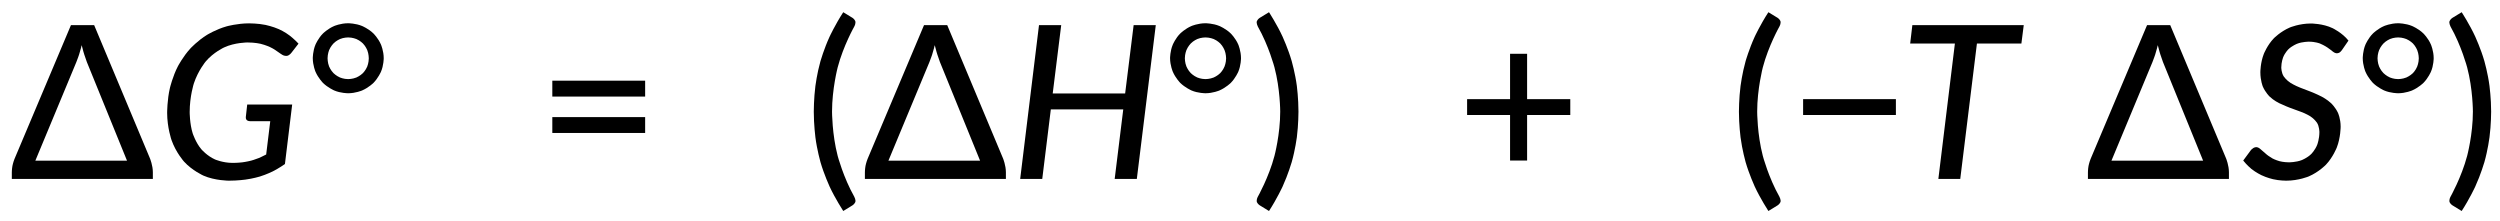
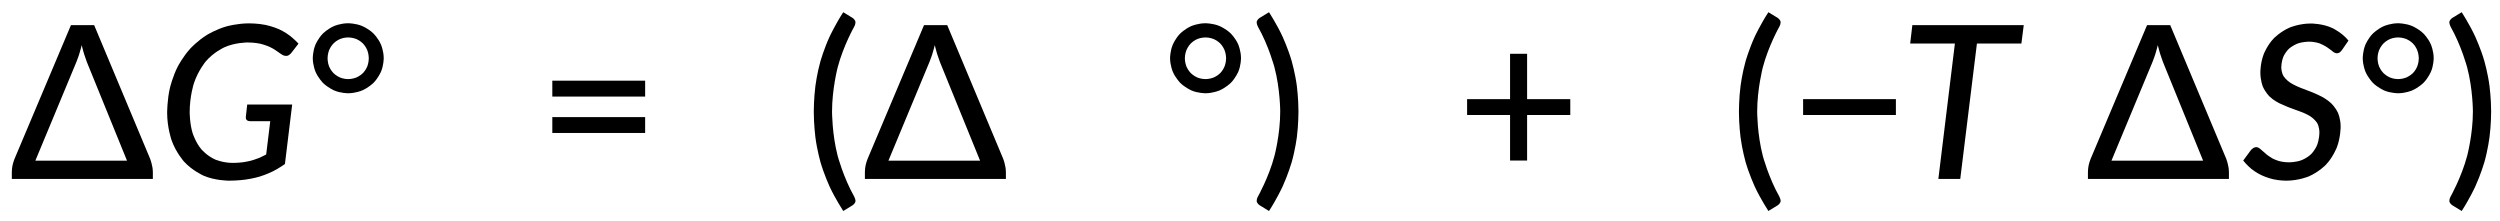
<svg xmlns="http://www.w3.org/2000/svg" version="1.1" width="700pt" height="62pt" viewBox="0 0 700 62">
  <g enable-background="new">
    <clipPath id="cp0">
      <path transform="matrix(1,0,0,-1,0,62)" d="M 0 62 L 0 0 L 700 0 L 700 62 Z " />
    </clipPath>
    <g clip-path="url(#cp0)">
      <path transform="matrix(1,0,0,-1,0,62)" d="M 9.9 17.02 L 35.56 17.02 L 24.31 44.66 C 24.31 44.66 23.98 45.55 23.59 46.75 C 23.59 46.75 23.2 47.96 22.87 49.36 C 22.87 49.36 22.55 47.92 22.15 46.74 C 22.15 46.74 21.76 45.55 21.37 44.6 L 9.9 17.02 Z M 42.01 17.6 C 42.01 17.6 42.8 15.67 42.8 13.78 L 42.8 11.89 L 3.31 11.89 L 3.31 13.72 C 3.31 13.72 3.31 14.6 3.48 15.55 C 3.48 15.55 3.67 16.52 4.06 17.5 L 19.87 54.97 L 26.36 54.97 L 42.01 17.6 Z " />
      <path transform="matrix(1,0,0,-1,0,62)" d="M 69.22 32.74 L 81.81 32.74 L 79.78 16.07 C 79.78 16.07 78.12 14.89 76.39 14.02 C 76.39 14.02 74.67 13.16 72.75 12.57 C 72.75 12.57 70.83 11.99 68.7 11.71 C 68.7 11.71 66.58 11.41 64.11 11.41 C 64.11 11.41 60.19 11.41 56.98 12.82 C 56.98 12.82 53.8 14.24 51.53 16.75 C 51.53 16.75 49.26 19.27 48.03 22.77 C 48.03 22.77 46.8 26.27 46.8 30.41 C 46.8 30.41 46.8 34.1 47.58 37.38 C 47.58 37.38 48.36 40.66 49.81 43.44 C 49.81 43.44 51.28 46.24 53.34 48.46 C 53.34 48.46 55.42 50.69 57.97 52.24 C 57.97 52.24 60.51 53.8 63.48 54.63 C 63.48 54.63 66.45 55.46 69.75 55.46 C 69.75 55.46 72.3 55.46 74.36 55.02 C 74.36 55.02 76.42 54.58 78.09 53.83 C 78.09 53.83 79.78 53.08 81.12 52.03 C 81.12 52.03 82.47 50.99 83.58 49.78 L 81.61 47.24 C 81.61 47.24 81.12 46.55 80.45 46.38 C 80.45 46.38 79.78 46.21 79.03 46.66 C 79.03 46.66 78.3 47.11 77.48 47.71 C 77.48 47.71 76.69 48.32 75.58 48.83 C 75.58 48.83 74.47 49.36 72.95 49.74 C 72.95 49.74 71.44 50.11 69.3 50.11 C 69.3 50.11 65.73 50.11 62.75 48.72 C 62.75 48.72 59.76 47.35 57.61 44.8 C 57.61 44.8 55.47 42.25 54.28 38.64 C 54.28 38.64 53.11 35.05 53.11 30.61 C 53.11 30.61 53.11 27.32 53.95 24.67 C 53.95 24.67 54.81 22.03 56.39 20.19 C 56.39 20.19 57.97 18.35 60.19 17.36 C 60.19 17.36 62.4 16.39 65.14 16.39 C 65.14 16.39 66.61 16.39 67.87 16.55 C 67.87 16.55 69.15 16.72 70.3 17.02 C 70.3 17.02 71.44 17.33 72.47 17.75 C 72.47 17.75 73.5 18.19 74.53 18.74 L 75.67 28.07 L 70 28.07 C 70 28.07 69.39 28.07 69.08 28.39 C 69.08 28.39 68.76 28.72 68.83 29.24 L 69.22 32.74 Z " />
      <path transform="matrix(1,0,0,-1,0,62)" d="M 87.58 45.71 C 87.58 45.71 87.58 47.74 88.34 49.52 C 88.34 49.52 89.11 51.32 90.44 52.63 C 90.44 52.63 91.78 53.96 93.58 54.72 C 93.58 54.72 95.37 55.49 97.48 55.49 C 97.48 55.49 99.58 55.49 101.39 54.72 C 101.39 54.72 103.22 53.96 104.56 52.63 C 104.56 52.63 105.9 51.32 106.67 49.52 C 106.67 49.52 107.44 47.74 107.44 45.71 C 107.44 45.71 107.44 43.69 106.67 41.91 C 106.67 41.91 105.9 40.13 104.56 38.78 C 104.56 38.78 103.22 37.46 101.39 36.67 C 101.39 36.67 99.58 35.89 97.48 35.89 C 97.48 35.89 95.37 35.89 93.58 36.67 C 93.58 36.67 91.78 37.46 90.44 38.78 C 90.44 38.78 89.11 40.13 88.34 41.91 C 88.34 41.91 87.58 43.69 87.58 45.71 Z M 91.72 45.67 C 91.72 45.67 91.72 44.44 92.15 43.38 C 92.15 43.38 92.59 42.32 93.37 41.53 C 93.37 41.53 94.15 40.75 95.2 40.3 C 95.2 40.3 96.25 39.85 97.48 39.85 C 97.48 39.85 98.72 39.85 99.78 40.3 C 99.78 40.3 100.84 40.75 101.62 41.53 C 101.62 41.53 102.4 42.32 102.83 43.38 C 102.83 43.38 103.26 44.44 103.26 45.67 C 103.26 45.67 103.26 46.91 102.83 47.97 C 102.83 47.97 102.4 49.03 101.62 49.83 C 101.62 49.83 100.84 50.63 99.78 51.07 C 99.78 51.07 98.72 51.52 97.48 51.52 C 97.48 51.52 96.25 51.52 95.2 51.07 C 95.2 51.07 94.15 50.63 93.37 49.83 C 93.37 49.83 92.59 49.03 92.15 47.97 C 92.15 47.97 91.72 46.91 91.72 45.67 Z " />
      <path transform="matrix(1,0,0,-1,0,62)" d="M 154.65 29.21 L 180.64 29.21 L 180.64 24.77 L 154.65 24.77 L 154.65 29.21 Z M 154.65 39.41 L 180.64 39.41 L 180.64 34.96 L 154.65 34.96 L 154.65 39.41 Z " />
      <path transform="matrix(1,0,0,-1,0,62)" d="M 232.97 30.74 C 232.97 30.74 232.97 24.38 234.55 18.35 C 234.55 18.35 236.14 12.32 239.2 6.91 C 239.2 6.91 239.72 5.92 239.47 5.39 C 239.47 5.39 239.23 4.85 238.72 4.52 L 236.11 2.92 C 236.11 2.92 233.86 6.38 232.28 9.78 C 232.28 9.78 230.72 13.19 229.73 16.61 C 229.73 16.61 228.76 20.05 228.31 23.57 C 228.31 23.57 227.86 27.08 227.86 30.74 C 227.86 30.74 227.86 34.42 228.31 37.92 C 228.31 37.92 228.76 41.44 229.73 44.88 C 229.73 44.88 230.72 48.32 232.28 51.72 C 232.28 51.72 233.86 55.13 236.11 58.58 L 238.72 56.99 C 238.72 56.99 239.23 56.66 239.47 56.11 C 239.47 56.11 239.72 55.58 239.2 54.58 C 239.2 54.58 236.14 49.19 234.55 43.14 C 234.55 43.14 232.97 37.1 232.97 30.74 Z M 248.76 17.02 L 274.42 17.02 L 263.17 44.66 C 263.17 44.66 262.84 45.55 262.45 46.75 C 262.45 46.75 262.06 47.96 261.73 49.36 C 261.73 49.36 261.4 47.92 261.01 46.74 C 261.01 46.74 260.62 45.55 260.23 44.6 L 248.76 17.02 Z M 280.87 17.6 C 280.87 17.6 281.65 15.67 281.65 13.78 L 281.65 11.89 L 242.17 11.89 L 242.17 13.72 C 242.17 13.72 242.17 14.6 242.34 15.55 C 242.34 15.55 242.53 16.52 242.92 17.5 L 258.73 54.97 L 265.22 54.97 L 280.87 17.6 Z " />
-       <path transform="matrix(1,0,0,-1,0,62)" d="M 323.62 54.97 L 318.31 11.89 L 312.11 11.89 L 314.51 31.36 L 294.23 31.36 L 291.83 11.89 L 285.65 11.89 L 290.92 54.97 L 297.14 54.97 L 294.76 35.83 L 315.04 35.83 L 317.42 54.97 L 323.62 54.97 Z " />
      <path transform="matrix(1,0,0,-1,0,62)" d="M 327.62 45.71 C 327.62 45.71 327.62 47.74 328.39 49.52 C 328.39 49.52 329.15 51.32 330.48 52.63 C 330.48 52.63 331.83 53.96 333.62 54.72 C 333.62 54.72 335.42 55.49 337.53 55.49 C 337.53 55.49 339.62 55.49 341.44 54.72 C 341.44 54.72 343.26 53.96 344.61 52.63 C 344.61 52.63 345.95 51.32 346.72 49.52 C 346.72 49.52 347.48 47.74 347.48 45.71 C 347.48 45.71 347.48 43.69 346.72 41.91 C 346.72 41.91 345.95 40.13 344.61 38.78 C 344.61 38.78 343.26 37.46 341.44 36.67 C 341.44 36.67 339.62 35.89 337.53 35.89 C 337.53 35.89 335.42 35.89 333.62 36.67 C 333.62 36.67 331.83 37.46 330.48 38.78 C 330.48 38.78 329.15 40.13 328.39 41.91 C 328.39 41.91 327.62 43.69 327.62 45.71 Z M 331.76 45.67 C 331.76 45.67 331.76 44.44 332.2 43.38 C 332.2 43.38 332.64 42.32 333.42 41.53 C 333.42 41.53 334.2 40.75 335.25 40.3 C 335.25 40.3 336.29 39.85 337.53 39.85 C 337.53 39.85 338.76 39.85 339.83 40.3 C 339.83 40.3 340.89 40.75 341.67 41.53 C 341.67 41.53 342.45 42.32 342.87 43.38 C 342.87 43.38 343.31 44.44 343.31 45.67 C 343.31 45.67 343.31 46.91 342.87 47.97 C 342.87 47.97 342.45 49.03 341.67 49.83 C 341.67 49.83 340.89 50.63 339.83 51.07 C 339.83 51.07 338.76 51.52 337.53 51.52 C 337.53 51.52 336.29 51.52 335.25 51.07 C 335.25 51.07 334.2 50.63 333.42 49.83 C 333.42 49.83 332.64 49.03 332.2 47.97 C 332.2 47.97 331.76 46.91 331.76 45.67 Z M 358.46 30.74 C 358.46 30.74 358.46 37.1 356.85 43.14 C 356.85 43.14 355.26 49.19 352.19 54.58 C 352.19 54.58 351.69 55.58 351.94 56.11 C 351.94 56.11 352.19 56.66 352.71 56.99 L 355.32 58.58 C 355.32 58.58 357.57 55.13 359.13 51.72 C 359.13 51.72 360.69 48.32 361.68 44.88 C 361.68 44.88 362.66 41.44 363.12 37.92 C 363.12 37.92 363.57 34.42 363.57 30.74 C 363.57 30.74 363.57 27.08 363.12 23.57 C 363.12 23.57 362.66 20.05 361.68 16.61 C 361.68 16.61 360.69 13.19 359.13 9.78 C 359.13 9.78 357.57 6.38 355.32 2.92 L 352.71 4.52 C 352.71 4.52 352.19 4.85 351.94 5.39 C 351.94 5.39 351.69 5.92 352.19 6.91 C 352.19 6.91 355.26 12.32 356.85 18.35 C 356.85 18.35 358.46 24.38 358.46 30.74 Z " />
      <path transform="matrix(1,0,0,-1,0,62)" d="M 439.68 29.8 L 427.59 29.8 L 427.59 17.05 L 422.82 17.05 L 422.82 29.8 L 410.79 29.8 L 410.79 34.24 L 422.82 34.24 L 422.82 46.94 L 427.59 46.94 L 427.59 34.24 L 439.68 34.24 L 439.68 29.8 Z " />
      <path transform="matrix(1,0,0,-1,0,62)" d="M 492.01 30.74 C 492.01 30.74 492.01 24.38 493.59 18.35 C 493.59 18.35 495.18 12.32 498.24 6.91 C 498.24 6.91 498.76 5.92 498.51 5.39 C 498.51 5.39 498.27 4.85 497.76 4.52 L 495.15 2.92 C 495.15 2.92 492.9 6.38 491.32 9.78 C 491.32 9.78 489.76 13.19 488.77 16.61 C 488.77 16.61 487.8 20.05 487.35 23.57 C 487.35 23.57 486.9 27.08 486.9 30.74 C 486.9 30.74 486.9 34.42 487.35 37.92 C 487.35 37.92 487.8 41.44 488.77 44.88 C 488.77 44.88 489.76 48.32 491.32 51.72 C 491.32 51.72 492.9 55.13 495.15 58.58 L 497.76 56.99 C 497.76 56.99 498.27 56.66 498.51 56.11 C 498.51 56.11 498.76 55.58 498.24 54.58 C 498.24 54.58 495.18 49.19 493.59 43.14 C 493.59 43.14 492.01 37.1 492.01 30.74 Z M 504.87 34.24 L 530.85 34.24 L 530.85 29.8 L 504.87 29.8 L 504.87 34.24 Z " />
      <path transform="matrix(1,0,0,-1,0,62)" d="M 565.99 49.82 L 553.54 49.82 L 548.87 11.89 L 542.74 11.89 L 547.37 49.82 L 534.85 49.82 L 535.46 54.97 L 566.65 54.97 L 565.99 49.82 Z " />
      <path transform="matrix(1,0,0,-1,0,62)" d="M 591.21 17.02 L 616.87 17.02 L 605.62 44.66 C 605.62 44.66 605.29 45.55 604.9 46.75 C 604.9 46.75 604.51 47.96 604.18 49.36 C 604.18 49.36 603.85 47.92 603.46 46.74 C 603.46 46.74 603.07 45.55 602.68 44.6 L 591.21 17.02 Z M 623.32 17.6 C 623.32 17.6 624.1 15.67 624.1 13.78 L 624.1 11.89 L 584.62 11.89 L 584.62 13.72 C 584.62 13.72 584.62 14.6 584.79 15.55 C 584.79 15.55 584.98 16.52 585.37 17.5 L 601.18 54.97 L 607.66 54.97 L 623.32 17.6 Z " />
      <path transform="matrix(1,0,0,-1,0,62)" d="M 655.77 48.02 C 655.77 48.02 655.43 47.53 655.08 47.3 C 655.08 47.3 654.74 47.08 654.27 47.08 C 654.27 47.08 653.76 47.08 653.16 47.58 C 653.16 47.58 652.58 48.1 651.69 48.69 C 651.69 48.69 650.82 49.3 649.57 49.82 C 649.57 49.82 648.32 50.33 646.49 50.33 C 646.49 50.33 644.63 50.33 643.19 49.75 C 643.19 49.75 641.76 49.19 640.76 48.21 C 640.76 48.21 639.77 47.24 639.26 45.91 C 639.26 45.91 638.76 44.6 638.76 43.1 C 638.76 43.1 638.76 41.6 639.48 40.55 C 639.48 40.55 640.19 39.52 641.37 38.78 C 641.37 38.78 642.54 38.05 644.02 37.47 C 644.02 37.47 645.51 36.91 647.07 36.3 C 647.07 36.3 648.63 35.69 650.12 34.92 C 650.12 34.92 651.6 34.16 652.76 33.05 C 652.76 33.05 653.93 31.94 654.65 30.36 C 654.65 30.36 655.38 28.78 655.38 26.53 C 655.38 26.53 655.38 23.44 654.3 20.69 C 654.3 20.69 653.24 17.96 651.26 15.88 C 651.26 15.88 649.29 13.82 646.46 12.61 C 646.46 12.61 643.65 11.41 640.13 11.41 C 640.13 11.41 638.21 11.41 636.46 11.82 C 636.46 11.82 634.71 12.22 633.18 12.96 C 633.18 12.96 631.65 13.69 630.37 14.72 C 630.37 14.72 629.1 15.77 628.1 17.05 L 630.27 19.99 C 630.27 19.99 630.57 20.33 630.96 20.57 C 630.96 20.57 631.35 20.8 631.79 20.8 C 631.79 20.8 632.18 20.8 632.62 20.49 C 632.62 20.49 633.05 20.17 633.57 19.69 C 633.57 19.69 634.1 19.21 634.76 18.66 C 634.76 18.66 635.43 18.13 636.29 17.64 C 636.29 17.64 637.16 17.17 638.3 16.86 C 638.3 16.86 639.44 16.55 640.91 16.55 C 640.91 16.55 642.9 16.55 644.46 17.16 C 644.46 17.16 646.04 17.77 647.15 18.88 C 647.15 18.88 648.27 19.99 648.85 21.55 C 648.85 21.55 649.43 23.11 649.43 25 C 649.43 25 649.43 26.63 648.73 27.67 C 648.73 27.67 648.02 28.72 646.85 29.46 C 646.85 29.46 645.68 30.19 644.19 30.72 C 644.19 30.72 642.71 31.27 641.16 31.83 C 641.16 31.83 639.63 32.41 638.13 33.13 C 638.13 33.13 636.65 33.85 635.48 34.97 C 635.48 34.97 634.32 36.1 633.6 37.74 C 633.6 37.74 632.9 39.38 632.9 41.77 C 632.9 41.77 632.9 44.44 633.87 46.91 C 633.87 46.91 634.85 49.39 636.68 51.28 C 636.68 51.28 638.52 53.17 641.15 54.3 C 641.15 54.3 643.77 55.42 647.07 55.42 C 647.07 55.42 650.43 55.42 653.13 54.11 C 653.13 54.11 655.85 52.82 657.57 50.63 L 655.77 48.02 Z " />
      <path transform="matrix(1,0,0,-1,0,62)" d="M 661.57 45.71 C 661.57 45.71 661.57 47.74 662.33 49.52 C 662.33 49.52 663.1 51.32 664.43 52.63 C 664.43 52.63 665.77 53.96 667.57 54.72 C 667.57 54.72 669.37 55.49 671.48 55.49 C 671.48 55.49 673.57 55.49 675.38 54.72 C 675.38 54.72 677.21 53.96 678.55 52.63 C 678.55 52.63 679.9 51.32 680.66 49.52 C 680.66 49.52 681.43 47.74 681.43 45.71 C 681.43 45.71 681.43 43.69 680.66 41.91 C 680.66 41.91 679.9 40.13 678.55 38.78 C 678.55 38.78 677.21 37.46 675.38 36.67 C 675.38 36.67 673.57 35.89 671.48 35.89 C 671.48 35.89 669.37 35.89 667.57 36.67 C 667.57 36.67 665.77 37.46 664.43 38.78 C 664.43 38.78 663.1 40.13 662.33 41.91 C 662.33 41.91 661.57 43.69 661.57 45.71 Z M 665.71 45.67 C 665.71 45.67 665.71 44.44 666.15 43.38 C 666.15 43.38 666.58 42.32 667.37 41.53 C 667.37 41.53 668.15 40.75 669.19 40.3 C 669.19 40.3 670.24 39.85 671.48 39.85 C 671.48 39.85 672.71 39.85 673.77 40.3 C 673.77 40.3 674.83 40.75 675.62 41.53 C 675.62 41.53 676.4 42.32 676.82 43.38 C 676.82 43.38 677.26 44.44 677.26 45.67 C 677.26 45.67 677.26 46.91 676.82 47.97 C 676.82 47.97 676.4 49.03 675.62 49.83 C 675.62 49.83 674.83 50.63 673.77 51.07 C 673.77 51.07 672.71 51.52 671.48 51.52 C 671.48 51.52 670.24 51.52 669.19 51.07 C 669.19 51.07 668.15 50.63 667.37 49.83 C 667.37 49.83 666.58 49.03 666.15 47.97 C 666.15 47.97 665.71 46.91 665.71 45.67 Z M 692.41 30.74 C 692.41 30.74 692.41 37.1 690.8 43.14 C 690.8 43.14 689.2 49.19 686.14 54.58 C 686.14 54.58 685.64 55.58 685.89 56.11 C 685.89 56.11 686.14 56.66 686.66 56.99 L 689.27 58.58 C 689.27 58.58 691.52 55.13 693.08 51.72 C 693.08 51.72 694.64 48.32 695.63 44.88 C 695.63 44.88 696.61 41.44 697.06 37.92 C 697.06 37.92 697.52 34.42 697.52 30.74 C 697.52 30.74 697.52 27.08 697.06 23.57 C 697.06 23.57 696.61 20.05 695.63 16.61 C 695.63 16.61 694.64 13.19 693.08 9.78 C 693.08 9.78 691.52 6.38 689.27 2.92 L 686.66 4.52 C 686.66 4.52 686.14 4.85 685.89 5.39 C 685.89 5.39 685.64 5.92 686.14 6.91 C 686.14 6.91 689.2 12.32 690.8 18.35 C 690.8 18.35 692.41 24.38 692.41 30.74 Z " />
    </g>
  </g>
</svg>